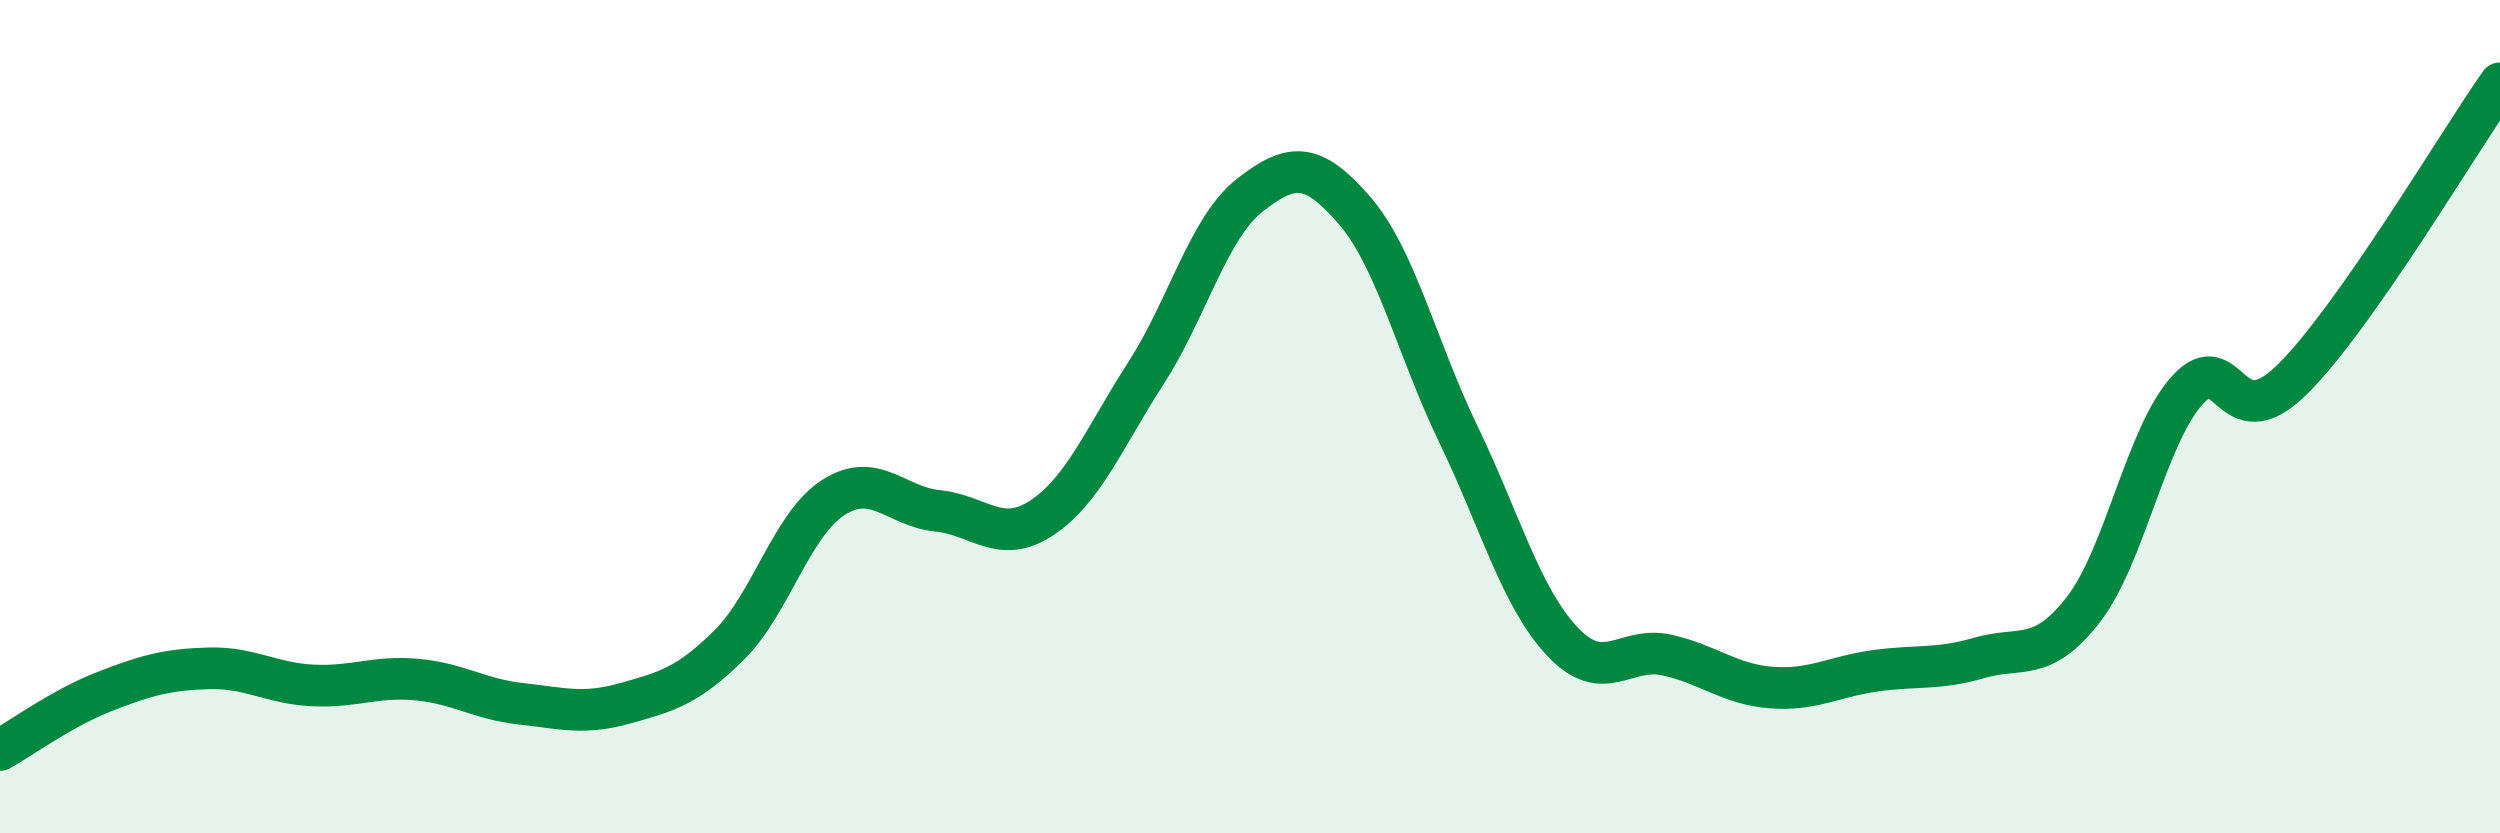
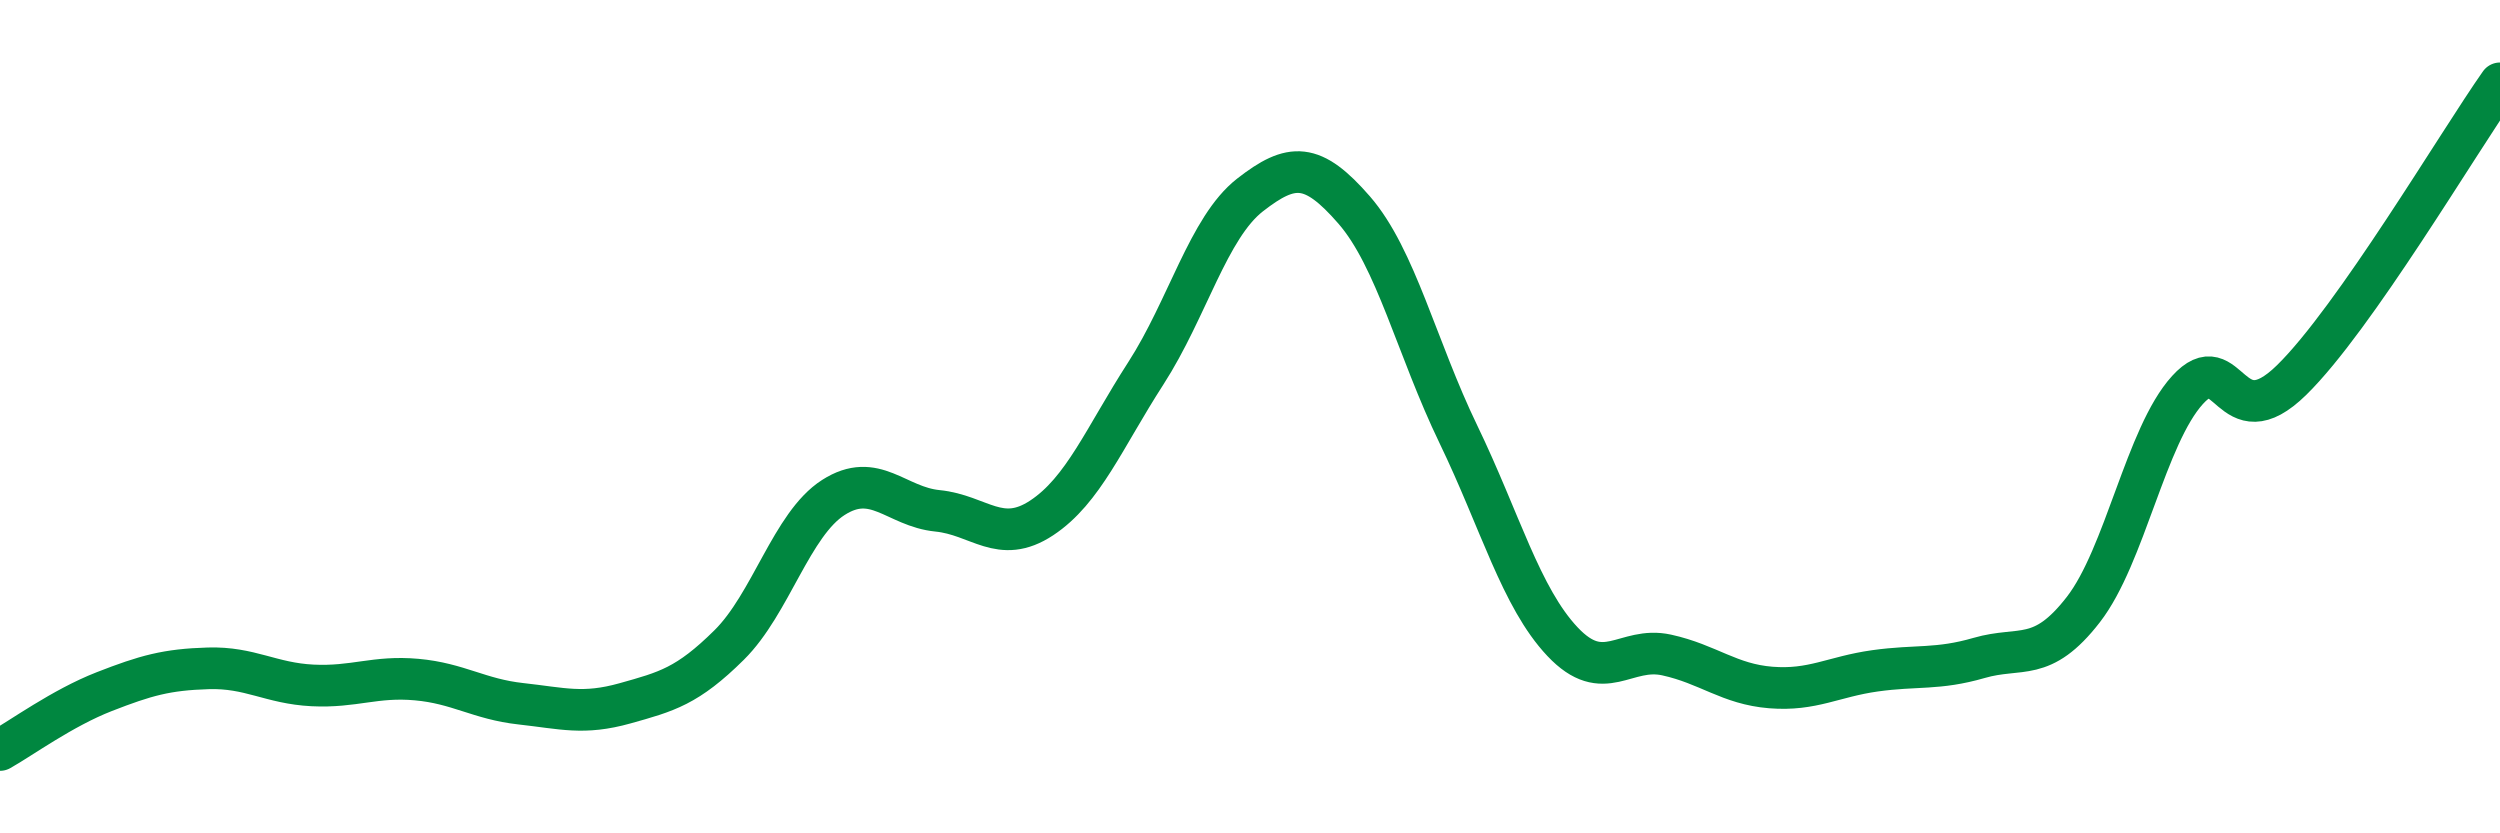
<svg xmlns="http://www.w3.org/2000/svg" width="60" height="20" viewBox="0 0 60 20">
-   <path d="M 0,18 C 0.5,17.72 1.5,16.99 2.5,16.6 C 3.5,16.21 4,16.07 5,16.04 C 6,16.01 6.5,16.4 7.5,16.45 C 8.5,16.5 9,16.22 10,16.31 C 11,16.4 11.5,16.78 12.5,16.89 C 13.5,17 14,17.16 15,16.88 C 16,16.6 16.5,16.47 17.5,15.48 C 18.5,14.49 19,12.58 20,11.94 C 21,11.3 21.5,12.16 22.5,12.26 C 23.5,12.36 24,13.09 25,12.43 C 26,11.77 26.5,10.51 27.5,8.96 C 28.5,7.41 29,5.46 30,4.68 C 31,3.9 31.5,3.89 32.5,5.04 C 33.5,6.19 34,8.35 35,10.42 C 36,12.49 36.5,14.34 37.5,15.4 C 38.5,16.46 39,15.5 40,15.72 C 41,15.94 41.5,16.42 42.5,16.5 C 43.5,16.58 44,16.24 45,16.1 C 46,15.96 46.5,16.08 47.5,15.79 C 48.5,15.5 49,15.92 50,14.63 C 51,13.34 51.5,10.46 52.5,9.36 C 53.5,8.26 53.5,10.59 55,9.12 C 56.5,7.65 59,3.42 60,2L60 20L0 20Z" fill="#008740" opacity="0.1" stroke-linecap="round" stroke-linejoin="round" />
  <path d="M 0,18 C 0.5,17.72 1.5,16.99 2.5,16.6 C 3.5,16.21 4,16.07 5,16.04 C 6,16.01 6.5,16.4 7.5,16.45 C 8.5,16.5 9,16.22 10,16.31 C 11,16.4 11.5,16.78 12.5,16.89 C 13.5,17 14,17.16 15,16.88 C 16,16.6 16.5,16.47 17.5,15.48 C 18.5,14.49 19,12.58 20,11.94 C 21,11.3 21.5,12.16 22.5,12.26 C 23.5,12.36 24,13.09 25,12.43 C 26,11.77 26.5,10.51 27.5,8.96 C 28.5,7.41 29,5.46 30,4.68 C 31,3.9 31.5,3.89 32.5,5.04 C 33.5,6.19 34,8.35 35,10.42 C 36,12.49 36.5,14.34 37.5,15.4 C 38.5,16.46 39,15.5 40,15.72 C 41,15.94 41.5,16.42 42.5,16.5 C 43.5,16.58 44,16.24 45,16.1 C 46,15.96 46.5,16.08 47.5,15.79 C 48.5,15.5 49,15.92 50,14.63 C 51,13.34 51.5,10.46 52.5,9.36 C 53.5,8.26 53.5,10.59 55,9.12 C 56.5,7.65 59,3.42 60,2" stroke="#008740" stroke-width="1" fill="none" stroke-linecap="round" stroke-linejoin="round" />
</svg>